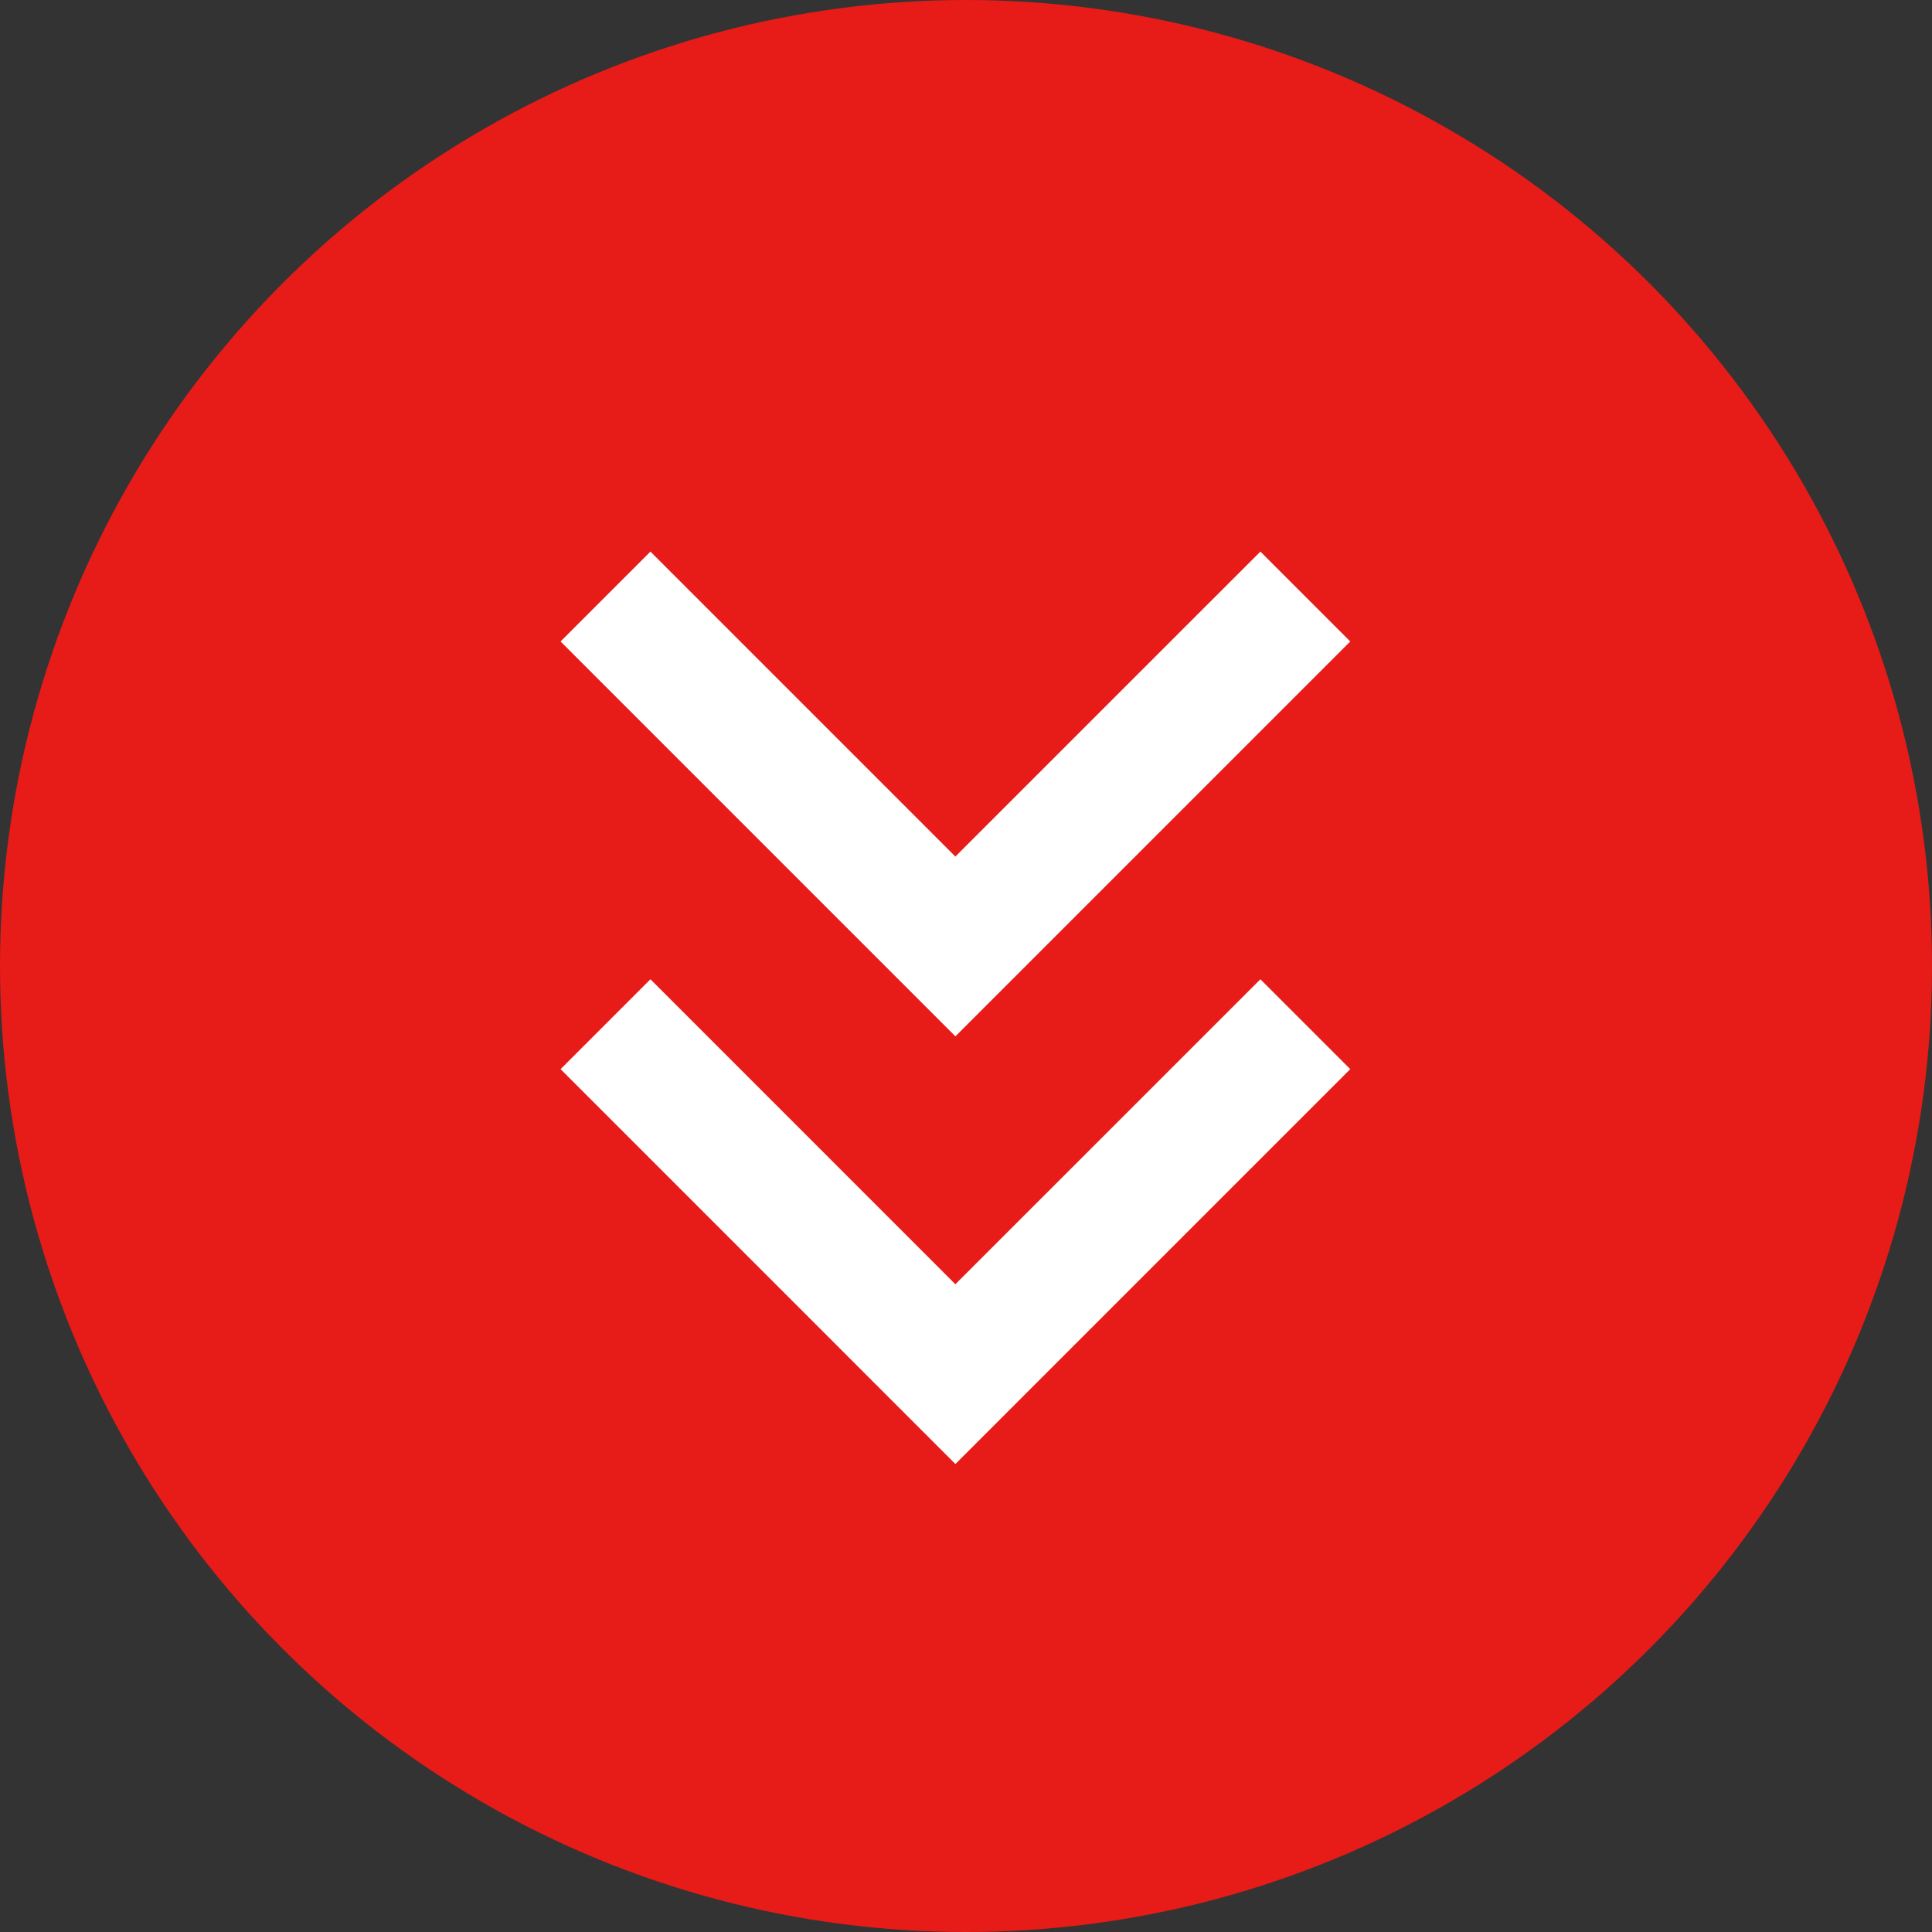
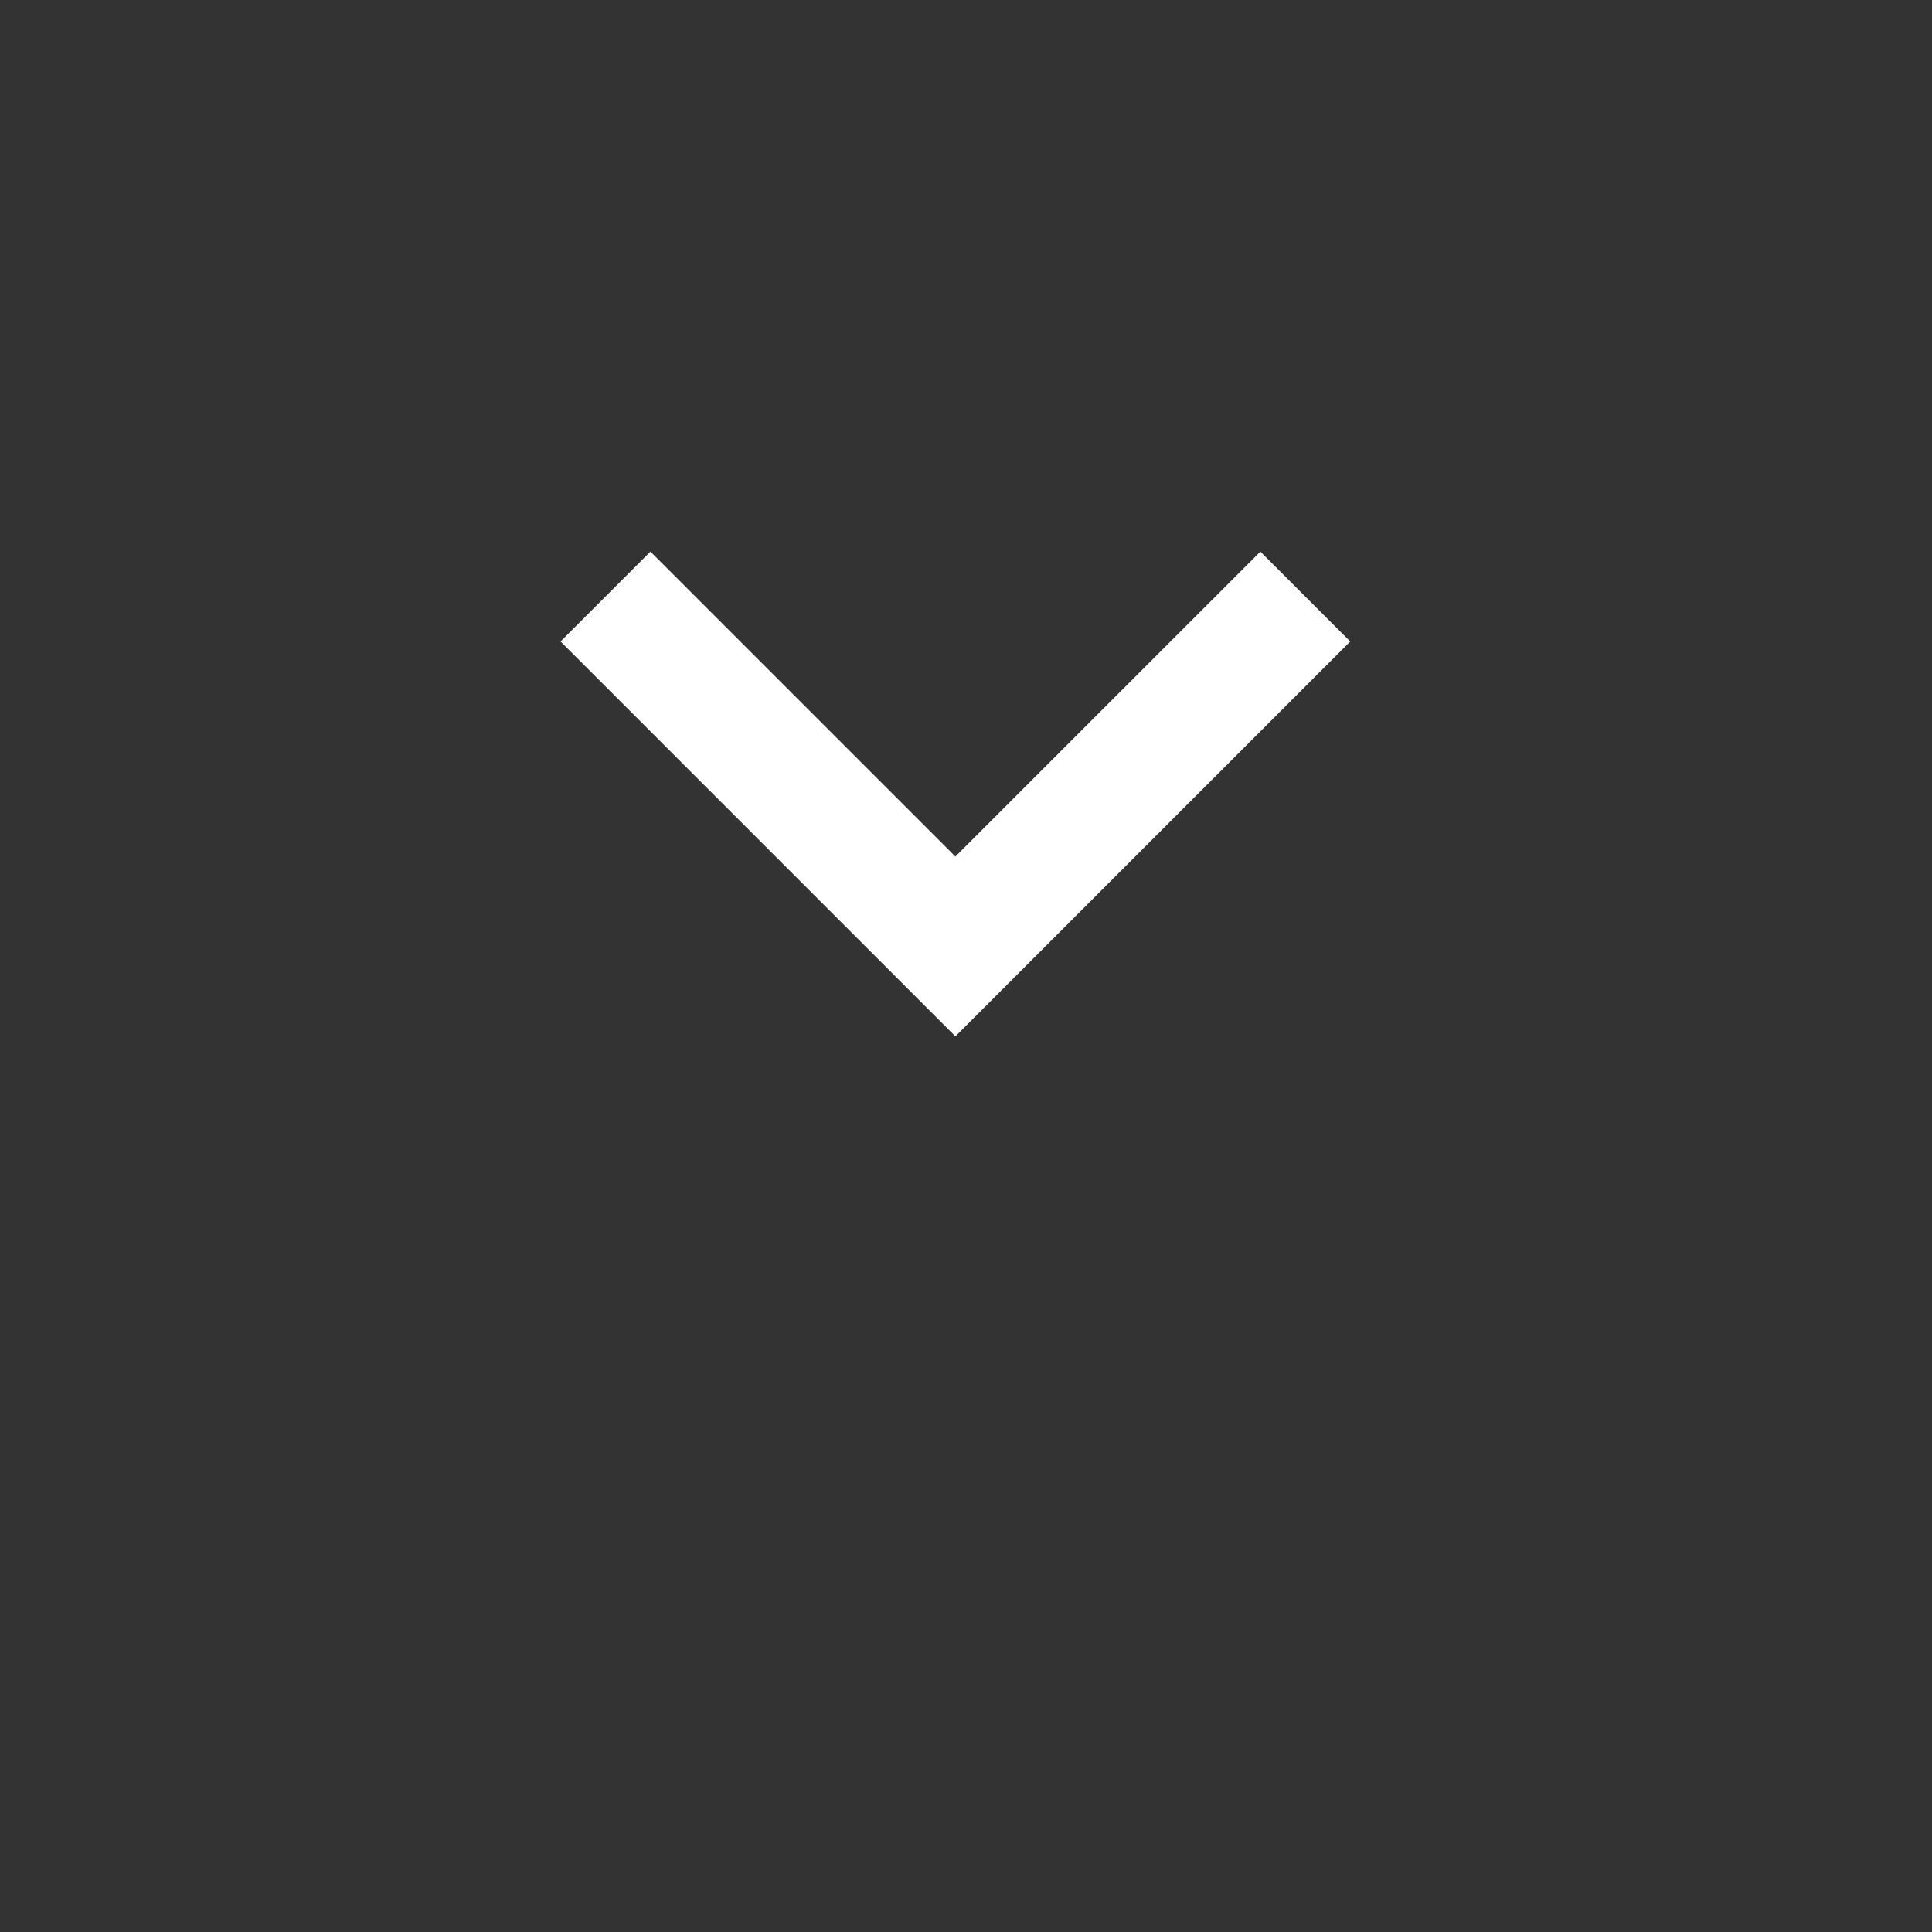
<svg xmlns="http://www.w3.org/2000/svg" width="54" height="54" viewBox="0 0 54 54">
  <rect x="0" y="0" width="54" height="54" fill="#333333" stroke="none" />
  <g id="Groupe_1439" data-name="Groupe 1439" transform="translate(-295.485 -1139.485)">
-     <circle id="Ellipse_36" data-name="Ellipse 36" cx="27" cy="27" r="27" transform="translate(295.485 1139.485)" fill="#e71b18" />
    <g id="Groupe_1072" data-name="Groupe 1072" transform="translate(333.225 1154.902) rotate(90)">
      <g id="Groupe_1070" data-name="Groupe 1070" transform="translate(0)">
        <path id="Tracé_432" data-name="Tracé 432" d="M2.512,22.072,0,19.56l8.524-8.523L0,2.512,2.512,0,13.549,11.036Z" fill="#fff" />
      </g>
      <g id="Groupe_1071" data-name="Groupe 1071" transform="translate(11.954)">
-         <path id="Tracé_433" data-name="Tracé 433" d="M2.512,22.072,0,19.56l8.524-8.523L0,2.512,2.512,0,13.549,11.036Z" fill="#fff" />
-       </g>
+         </g>
    </g>
  </g>
</svg>